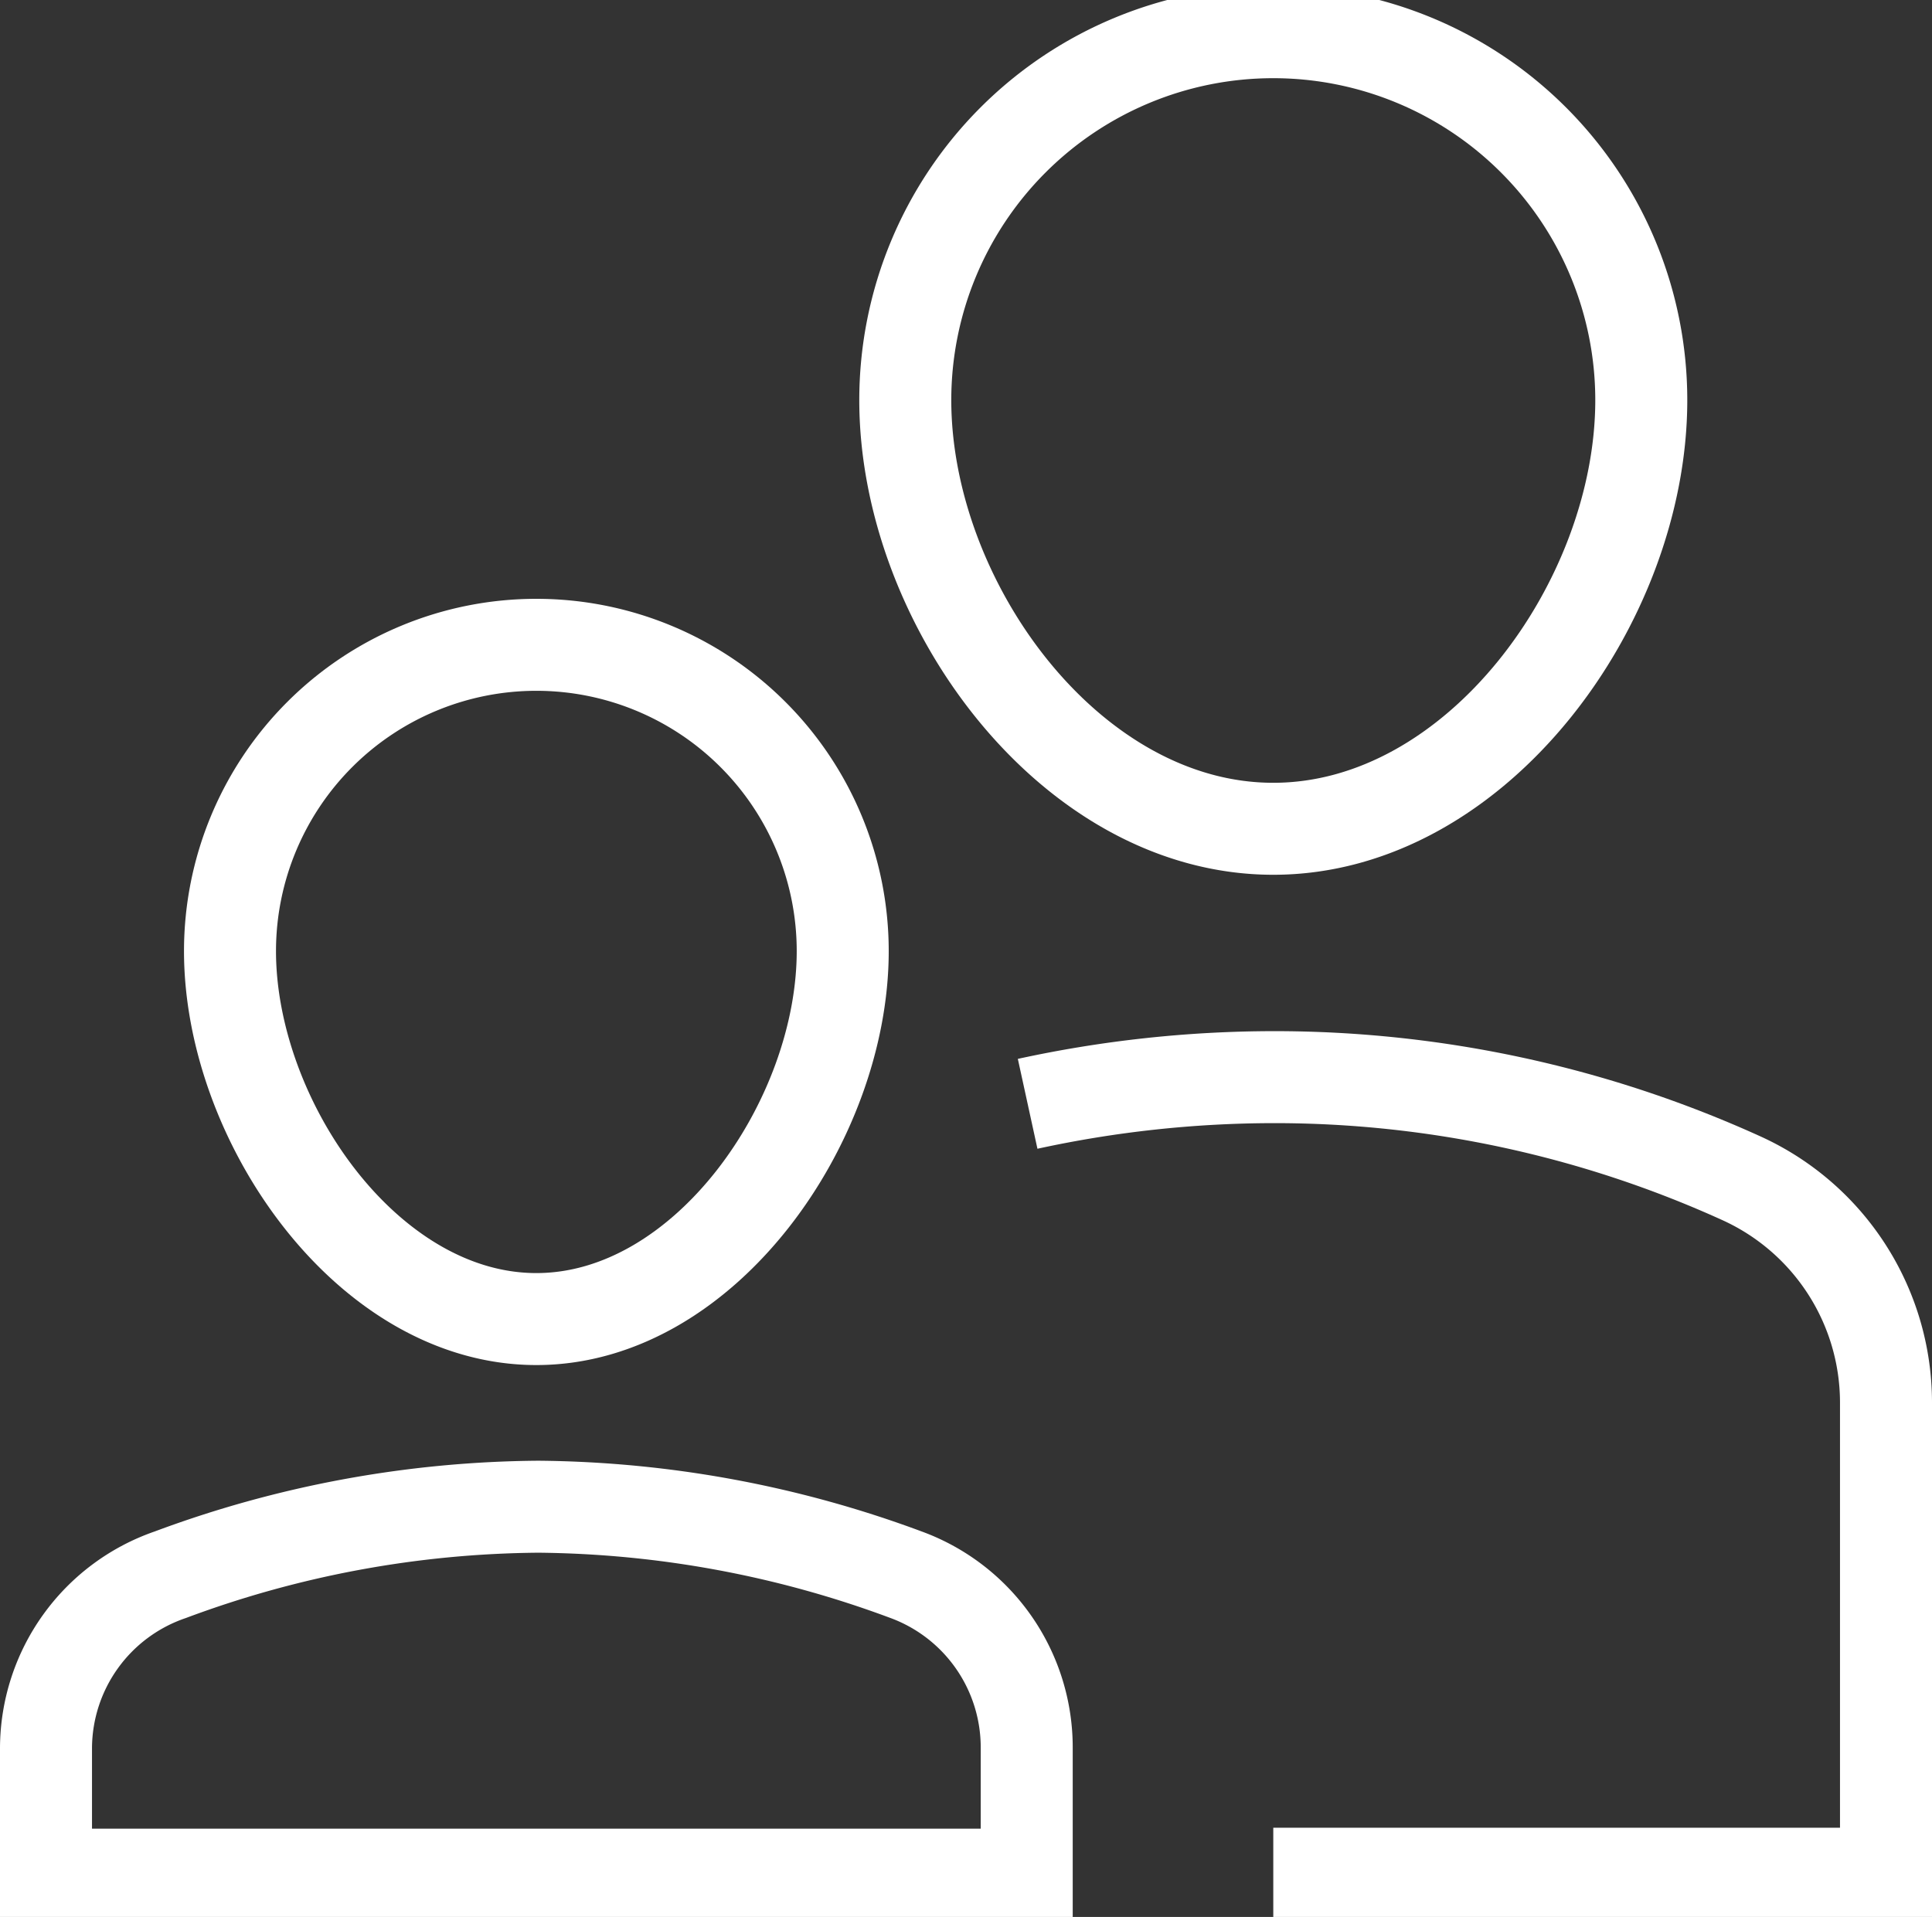
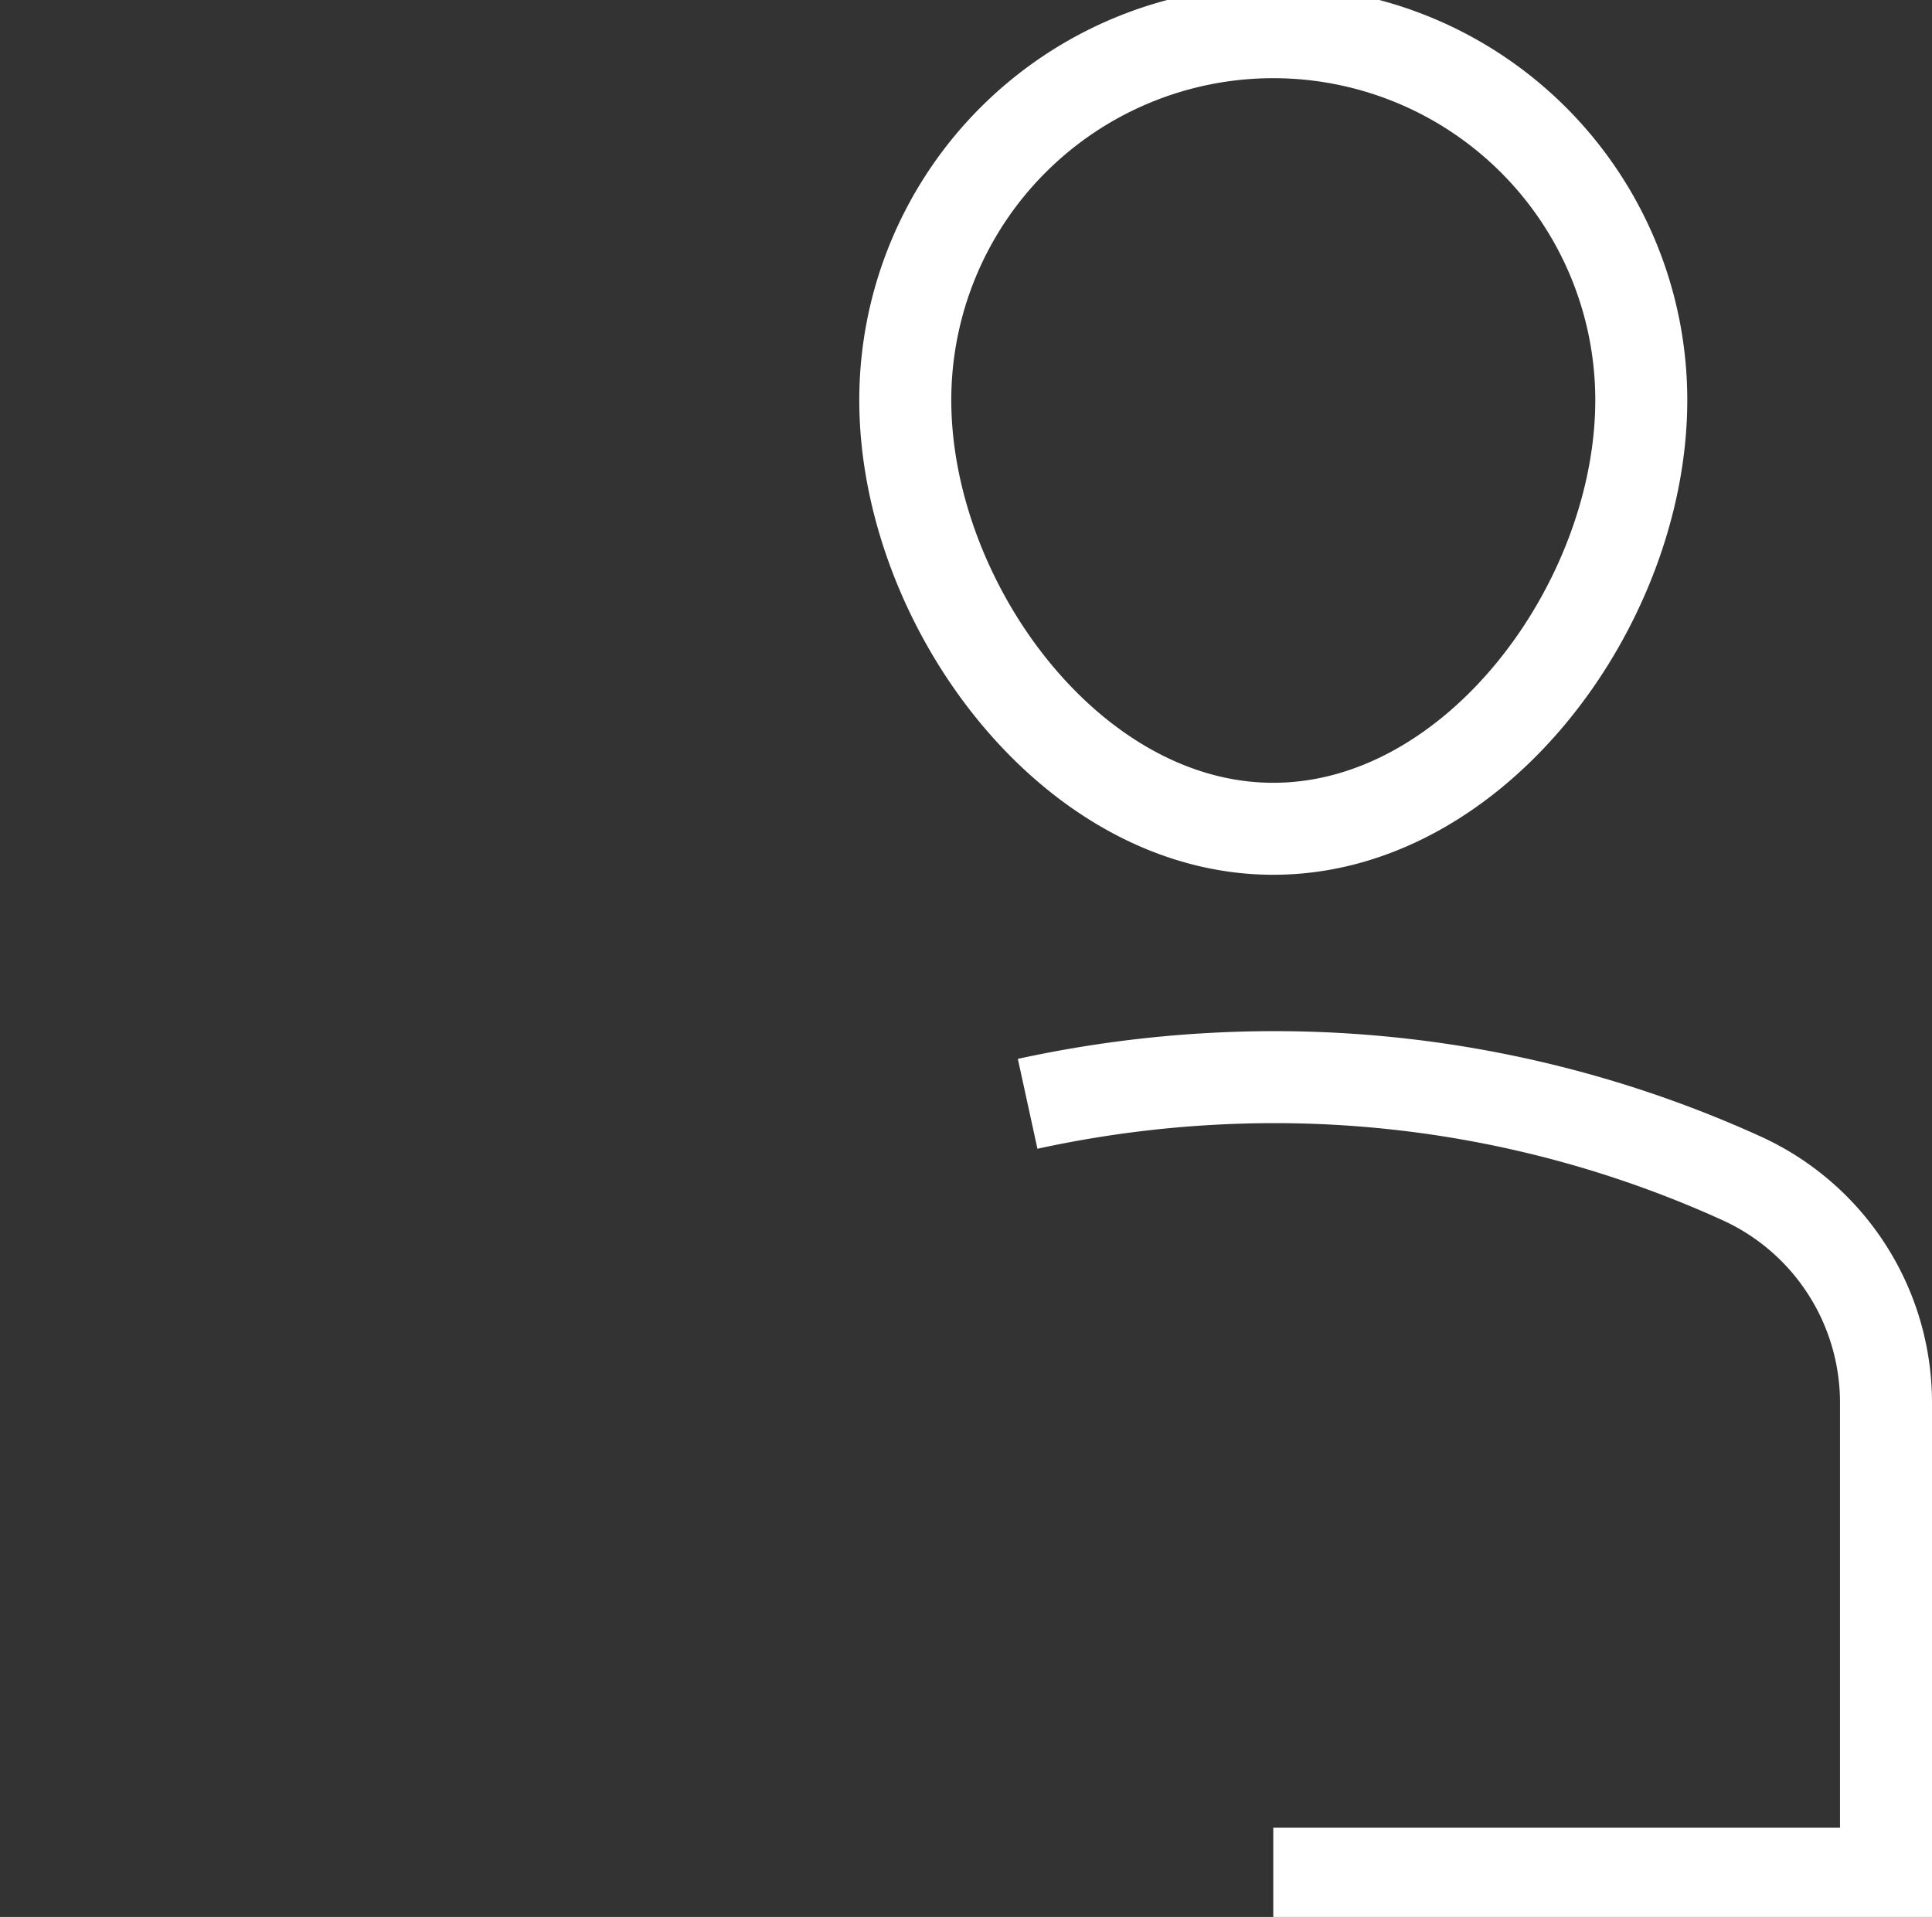
<svg xmlns="http://www.w3.org/2000/svg" viewBox="0 0 21 20.84">
  <rect x="0" y="0" width="21" height="20.84" fill="#333333" stroke="none" />
  <defs>
    <style>.cls-1,.cls-2{fill:none;stroke:#fff;stroke-miterlimit:10;}.cls-1{stroke-linecap:square;}</style>
  </defs>
  <g id="Ebene_2" data-name="Ebene 2">
    <g id="Ebene_1-2" data-name="Ebene 1">
      <g id="Gruppe_1339" data-name="Gruppe 1339">
        <g id="Gruppe_1339-2" data-name="Gruppe 1339-2">
          <path id="Pfad_103" data-name="Pfad 103" class="cls-1" d="M9.84,4.35a4,4,0,0,1,8,0c0,2.2-1.79,4.66-4,4.66S9.84,6.55,9.84,4.35Z" />
          <path id="Pfad_104" data-name="Pfad 104" class="cls-2" d="M11.17,12a12.62,12.62,0,0,1,2.67-.29,12.27,12.27,0,0,1,5.09,1.1,2.68,2.68,0,0,1,1.57,2.43v5.13H13.84" />
-           <path id="Pfad_105" data-name="Pfad 105" class="cls-1" d="M2.5,10.34a3.33,3.33,0,0,1,6.66,0c0,1.84-1.49,4-3.33,4S2.5,12.18,2.5,10.34Z" />
-           <path id="Pfad_106" data-name="Pfad 106" class="cls-1" d="M11.16,19a2,2,0,0,0-1.31-1.88,11.73,11.73,0,0,0-4-.74,11.68,11.68,0,0,0-4,.74A2,2,0,0,0,.5,19v1.38H11.16Z" />
        </g>
      </g>
    </g>
  </g>
</svg>